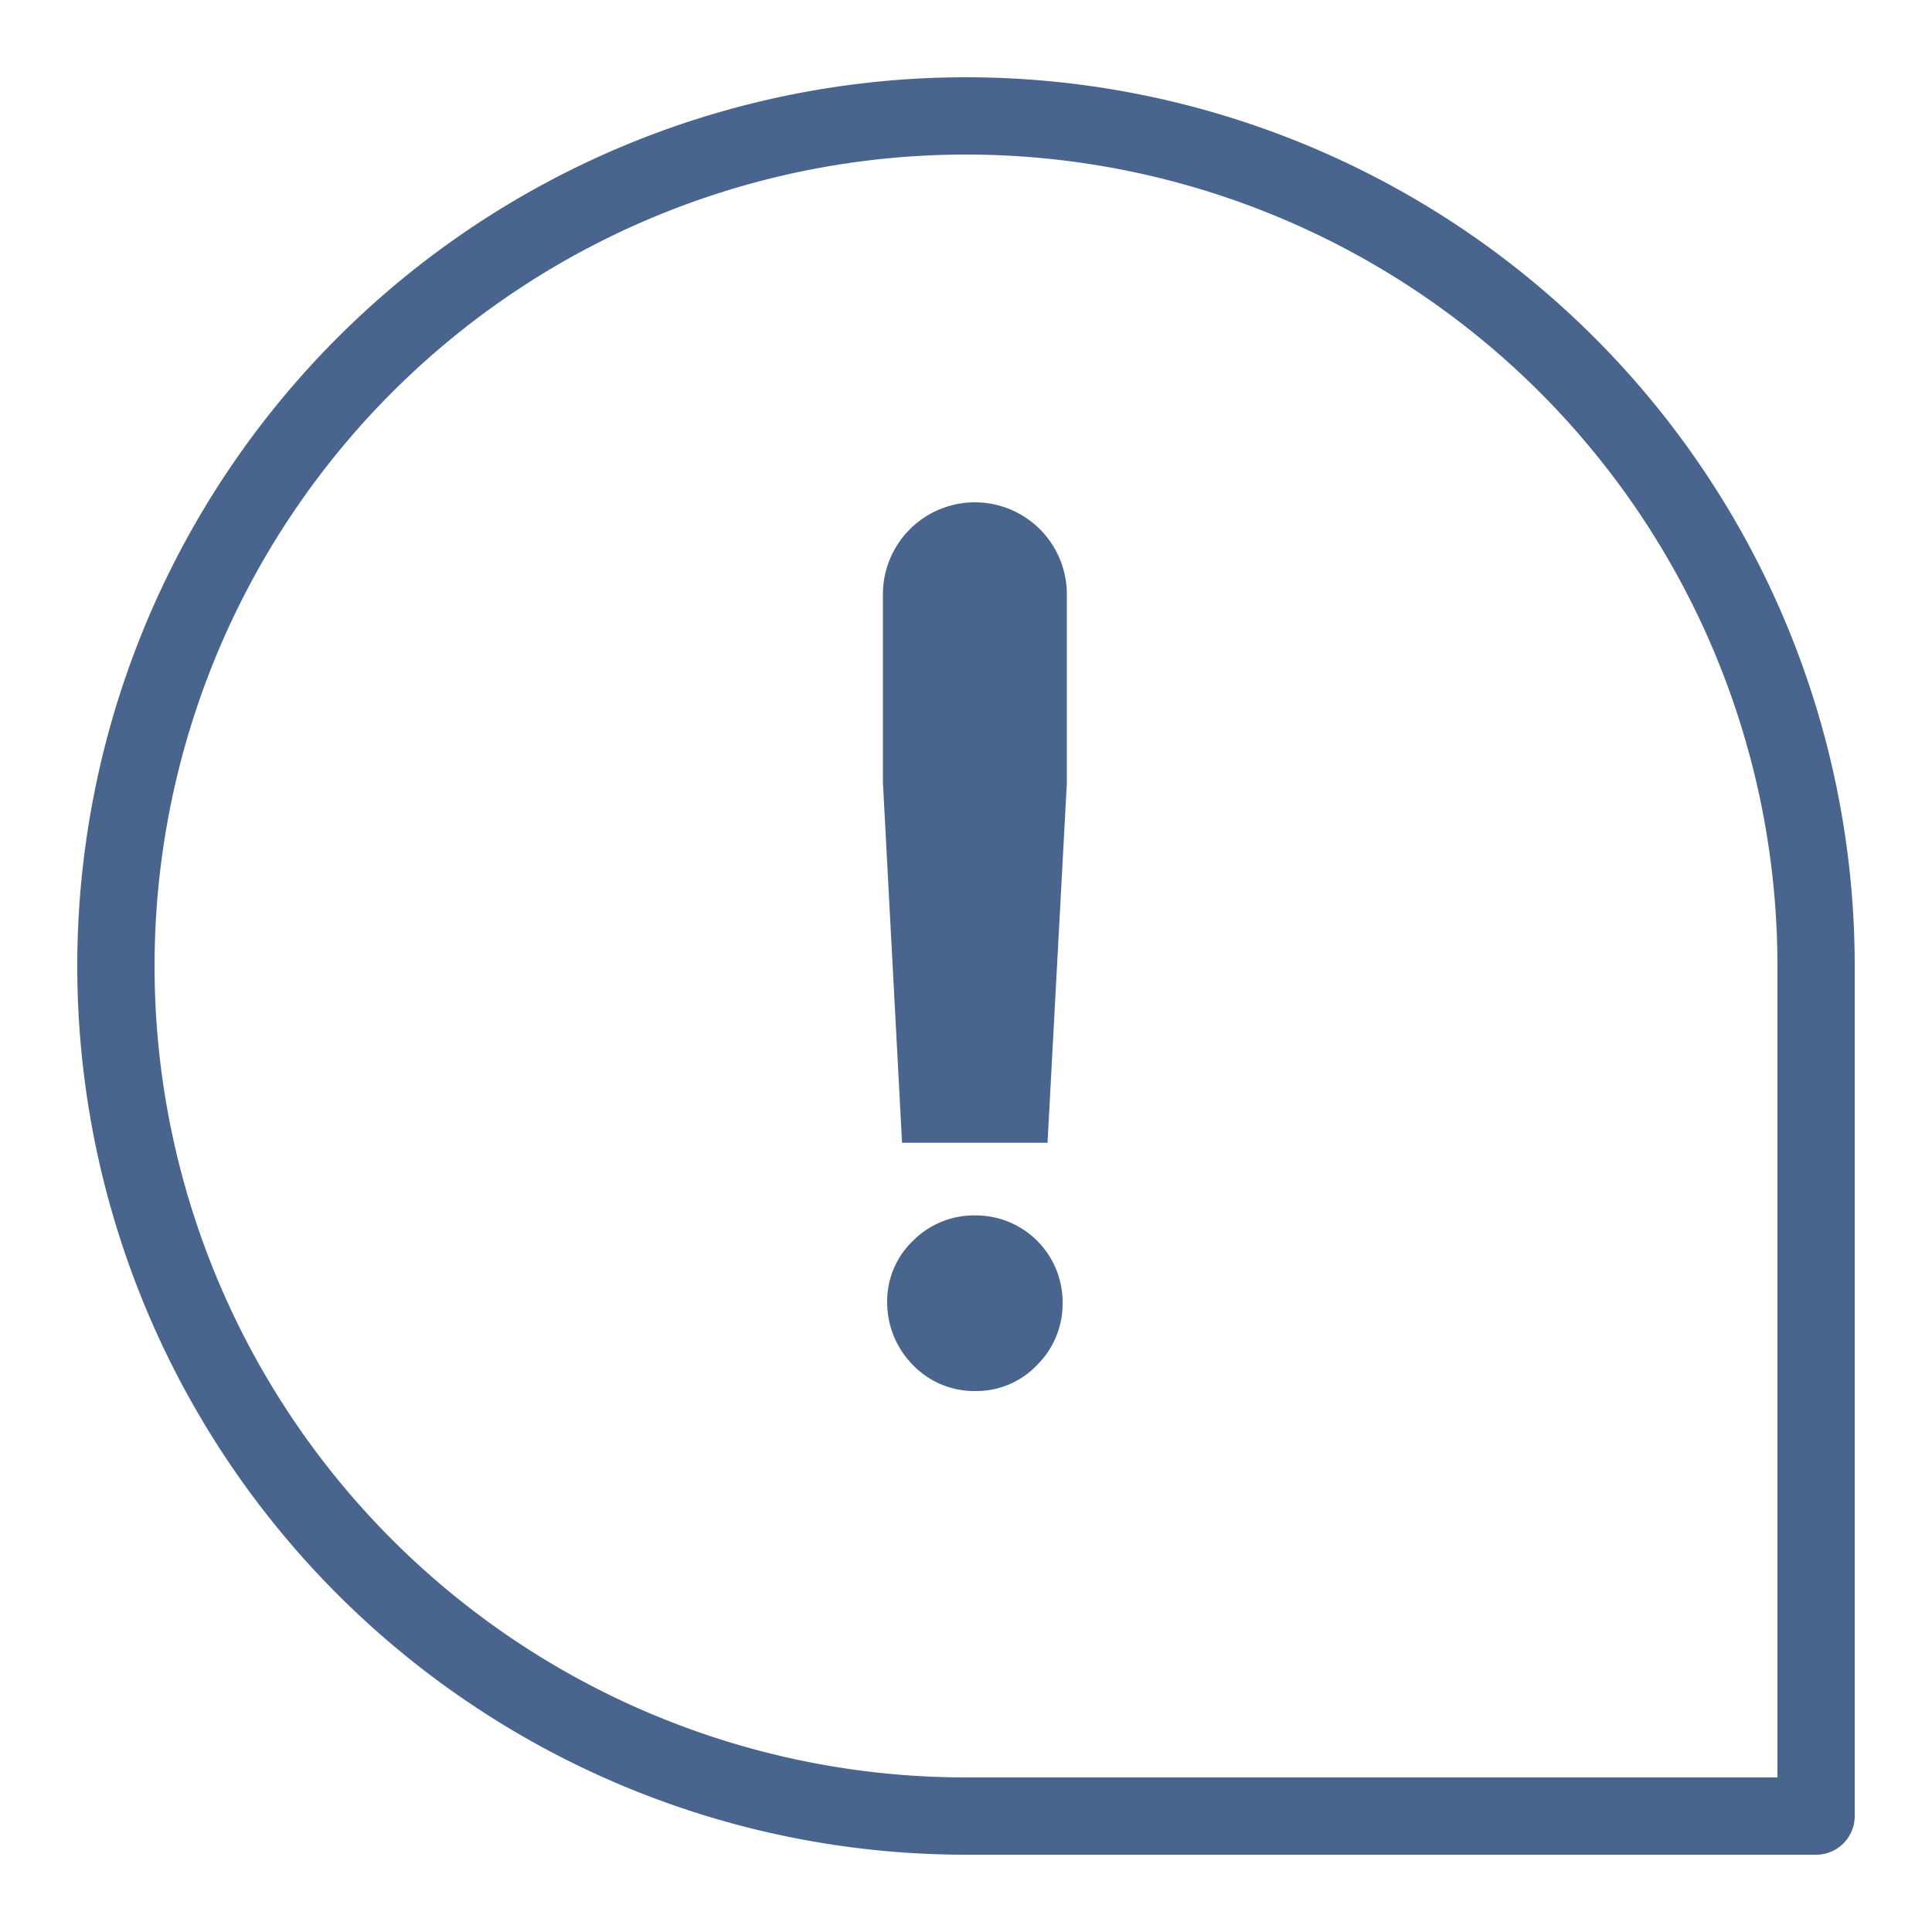
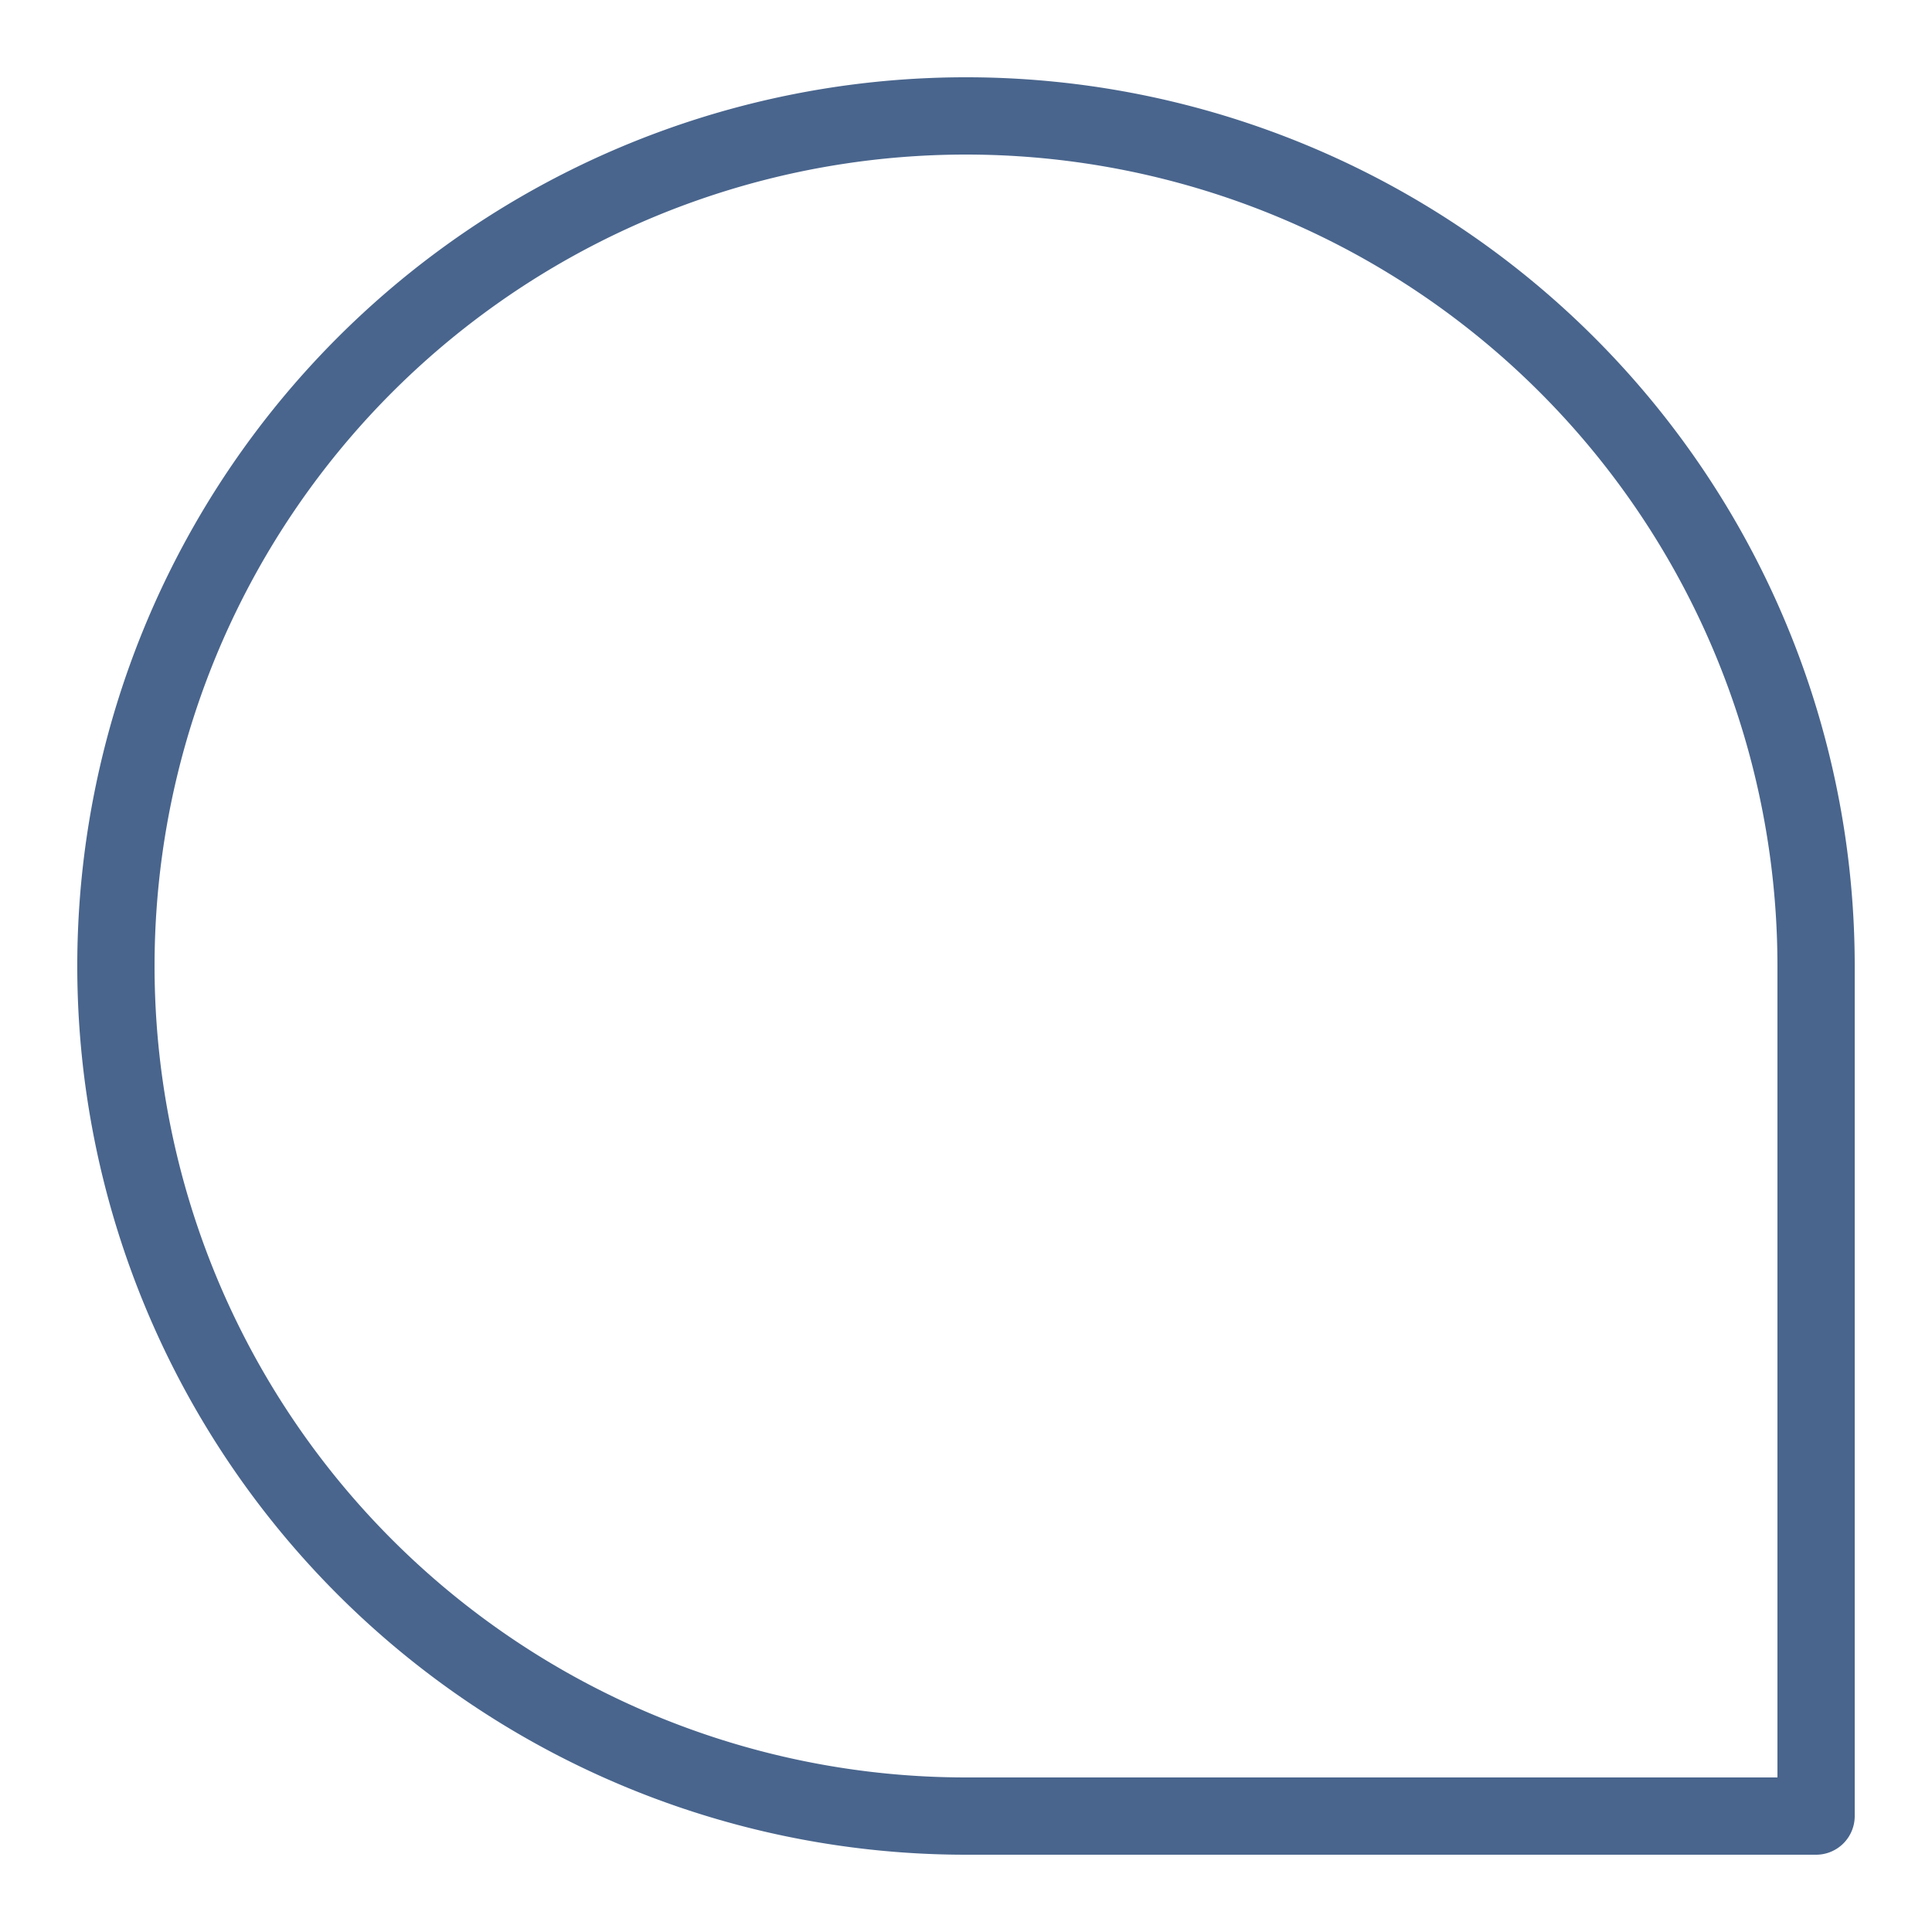
<svg xmlns="http://www.w3.org/2000/svg" height="64px" width="64px" fill="#49658d" data-name="Layer 1" viewBox="0 0 100 100" x="0px" y="0px">
  <title>chat &amp;amp; drugs</title>
  <path d="M94,96H50A46,46,0,1,1,96,50V94A2,2,0,0,1,94,96ZM50,8a42,42,0,0,0,0,84H92V50A42,42,0,0,0,50,8Z" />
-   <path d="M50.49,72a4.4,4.4,0,0,1-3.23-1.34,4.6,4.6,0,0,1-1.34-3.25,4.32,4.32,0,0,1,1.34-3.19,4.45,4.45,0,0,1,3.23-1.31A4.49,4.49,0,0,1,55,67.41a4.45,4.45,0,0,1-1.31,3.23A4.32,4.32,0,0,1,50.49,72ZM45.7,40.51V30.75A4.76,4.76,0,0,1,50.46,26h0a4.76,4.76,0,0,1,4.76,4.76v9.77l-1,18.62H46.69Z" />
</svg>